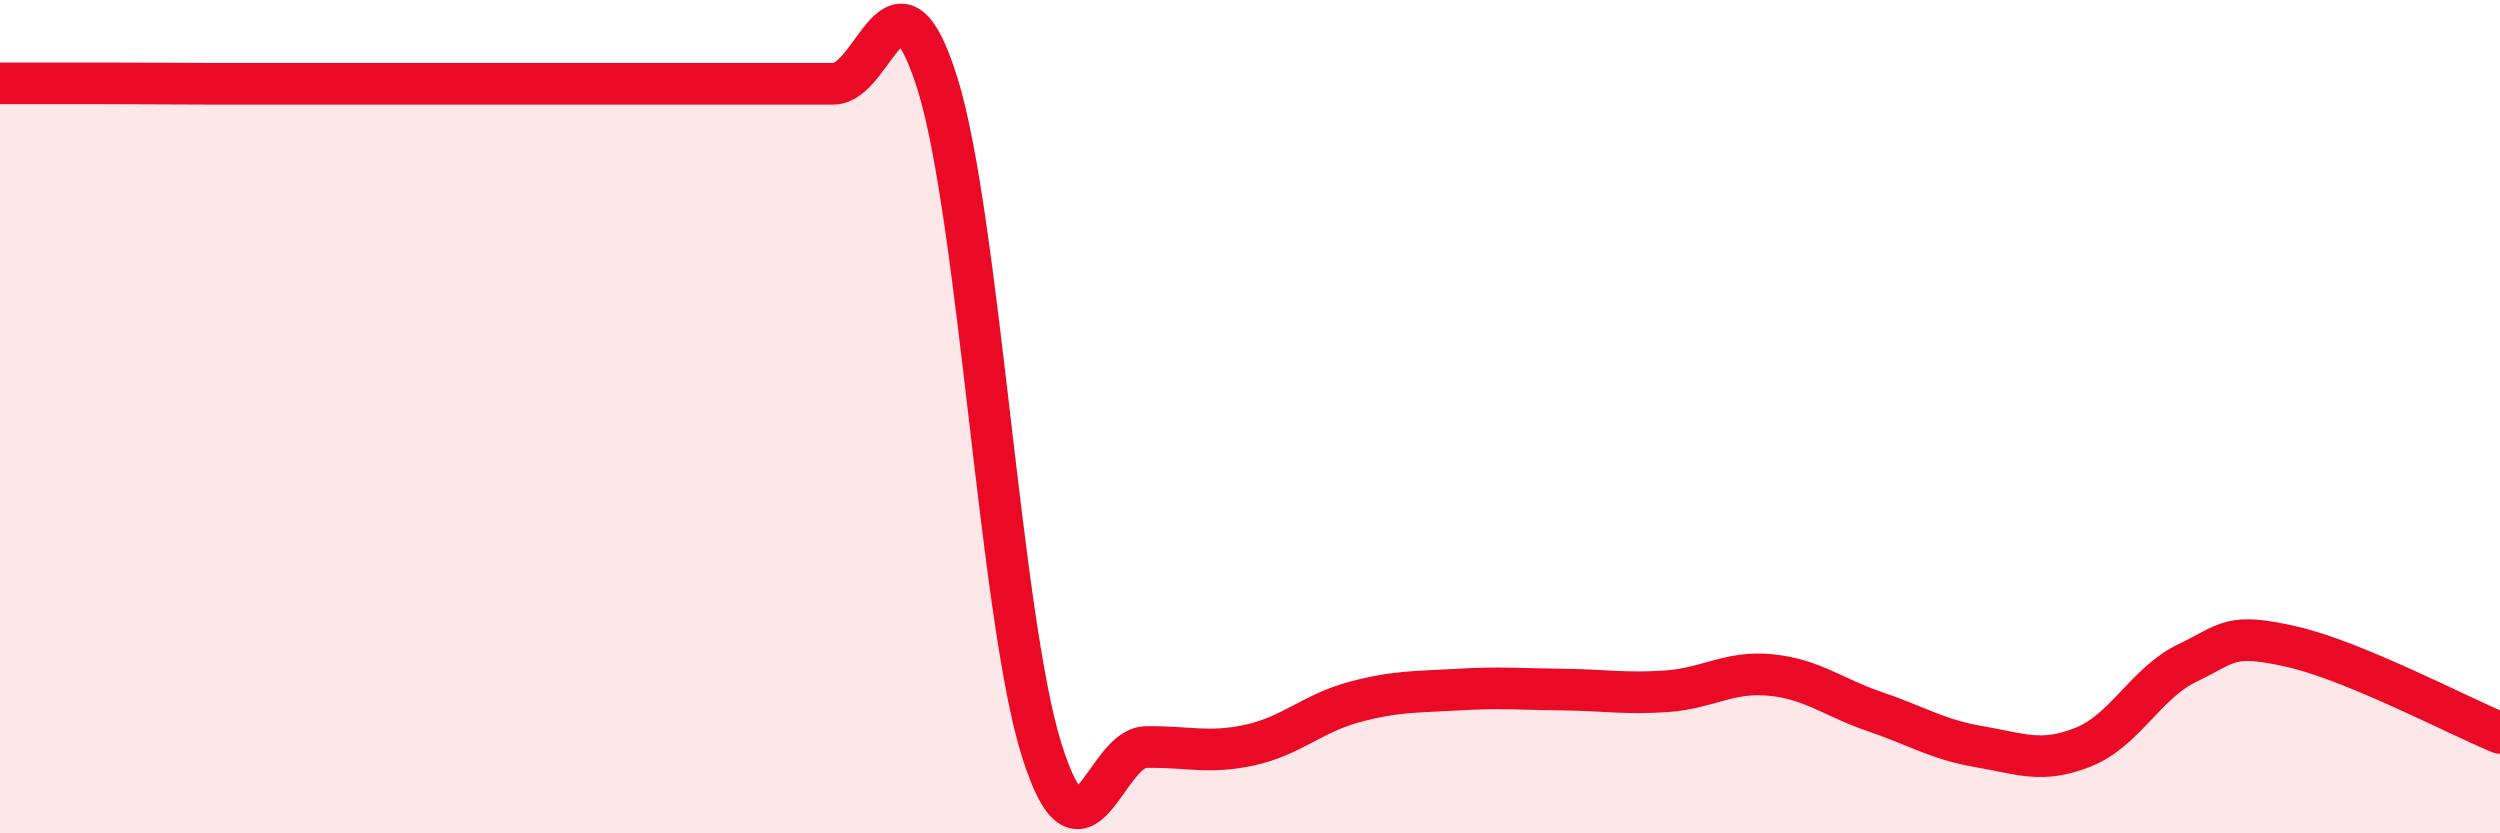
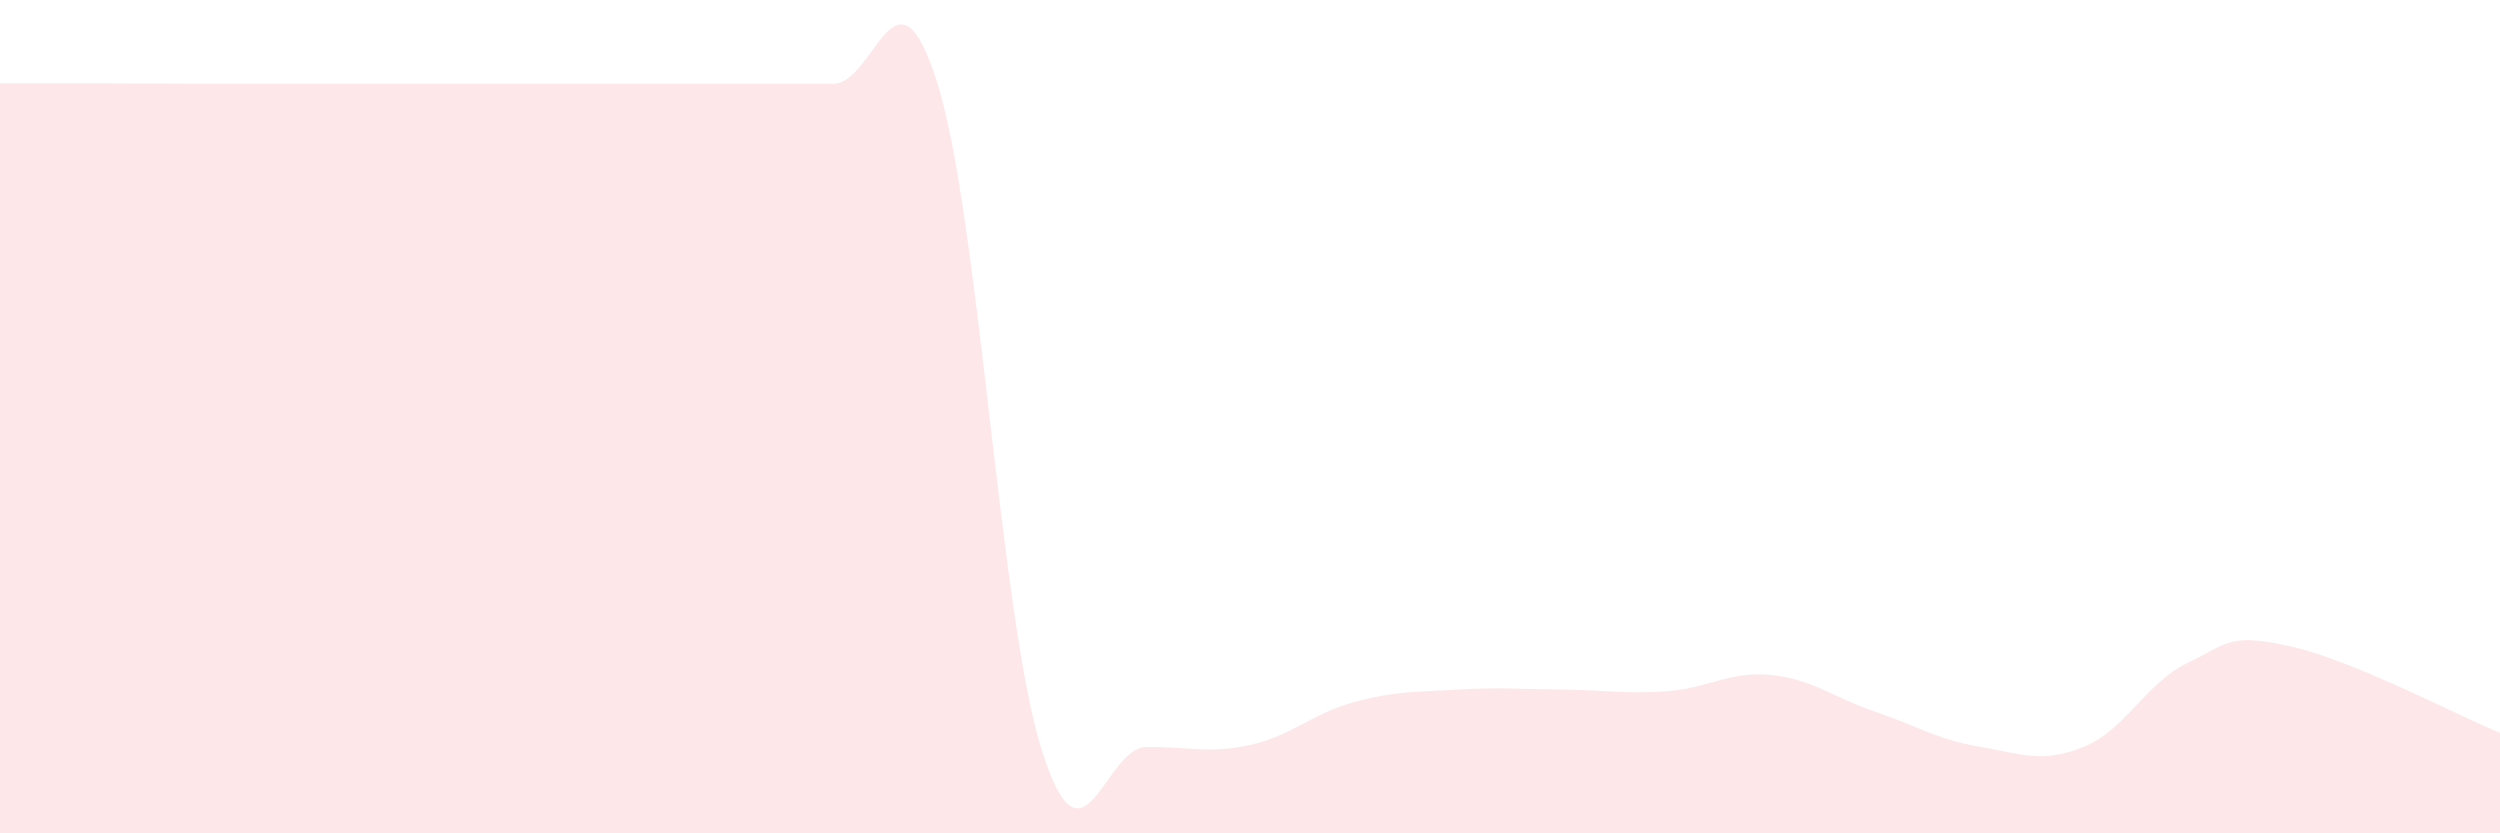
<svg xmlns="http://www.w3.org/2000/svg" width="60" height="20" viewBox="0 0 60 20">
  <path d="M 0,2 C 0.5,2 1.5,2 2.5,2 C 3.5,2 4,2.01 5,2.01 C 6,2.01 6.5,2.01 7.5,2.01 C 8.5,2.01 9,2.01 10,2.01 C 11,2.01 11.5,2.01 12.5,2.01 C 13.5,2.01 14,2.01 15,2.01 C 16,2.01 16.5,2.01 17.5,2.01 C 18.5,2.01 19,2.01 20,2.01 C 21,2.01 21.5,-1.19 22.5,2.01 C 23.5,5.21 24,14.82 25,18 C 26,21.18 26.5,17.95 27.5,17.93 C 28.5,17.91 29,18.1 30,17.88 C 31,17.66 31.5,17.12 32.5,16.85 C 33.5,16.58 34,16.61 35,16.55 C 36,16.49 36.5,16.54 37.5,16.55 C 38.5,16.56 39,16.66 40,16.59 C 41,16.52 41.5,16.1 42.5,16.2 C 43.5,16.3 44,16.74 45,17.08 C 46,17.42 46.5,17.75 47.5,17.92 C 48.5,18.09 49,18.33 50,17.93 C 51,17.53 51.5,16.39 52.5,15.91 C 53.5,15.43 53.5,15.18 55,15.52 C 56.5,15.86 59,17.18 60,17.59L60 20L0 20Z" fill="#EB0A25" opacity="0.1" stroke-linecap="round" stroke-linejoin="round" />
-   <path d="M 0,2 C 0.5,2 1.5,2 2.5,2 C 3.5,2 4,2.01 5,2.01 C 6,2.01 6.5,2.01 7.5,2.01 C 8.5,2.01 9,2.01 10,2.01 C 11,2.01 11.5,2.01 12.5,2.01 C 13.5,2.01 14,2.01 15,2.01 C 16,2.01 16.5,2.01 17.5,2.01 C 18.5,2.01 19,2.01 20,2.01 C 21,2.01 21.5,-1.19 22.5,2.01 C 23.5,5.21 24,14.82 25,18 C 26,21.18 26.5,17.95 27.5,17.93 C 28.5,17.91 29,18.1 30,17.88 C 31,17.66 31.5,17.12 32.5,16.85 C 33.5,16.58 34,16.61 35,16.55 C 36,16.49 36.5,16.54 37.5,16.55 C 38.5,16.56 39,16.66 40,16.59 C 41,16.52 41.5,16.1 42.5,16.2 C 43.5,16.3 44,16.74 45,17.08 C 46,17.42 46.5,17.75 47.5,17.92 C 48.5,18.09 49,18.33 50,17.93 C 51,17.53 51.5,16.39 52.5,15.91 C 53.5,15.43 53.5,15.18 55,15.52 C 56.5,15.86 59,17.18 60,17.59" stroke="#EB0A25" stroke-width="1" fill="none" stroke-linecap="round" stroke-linejoin="round" />
</svg>